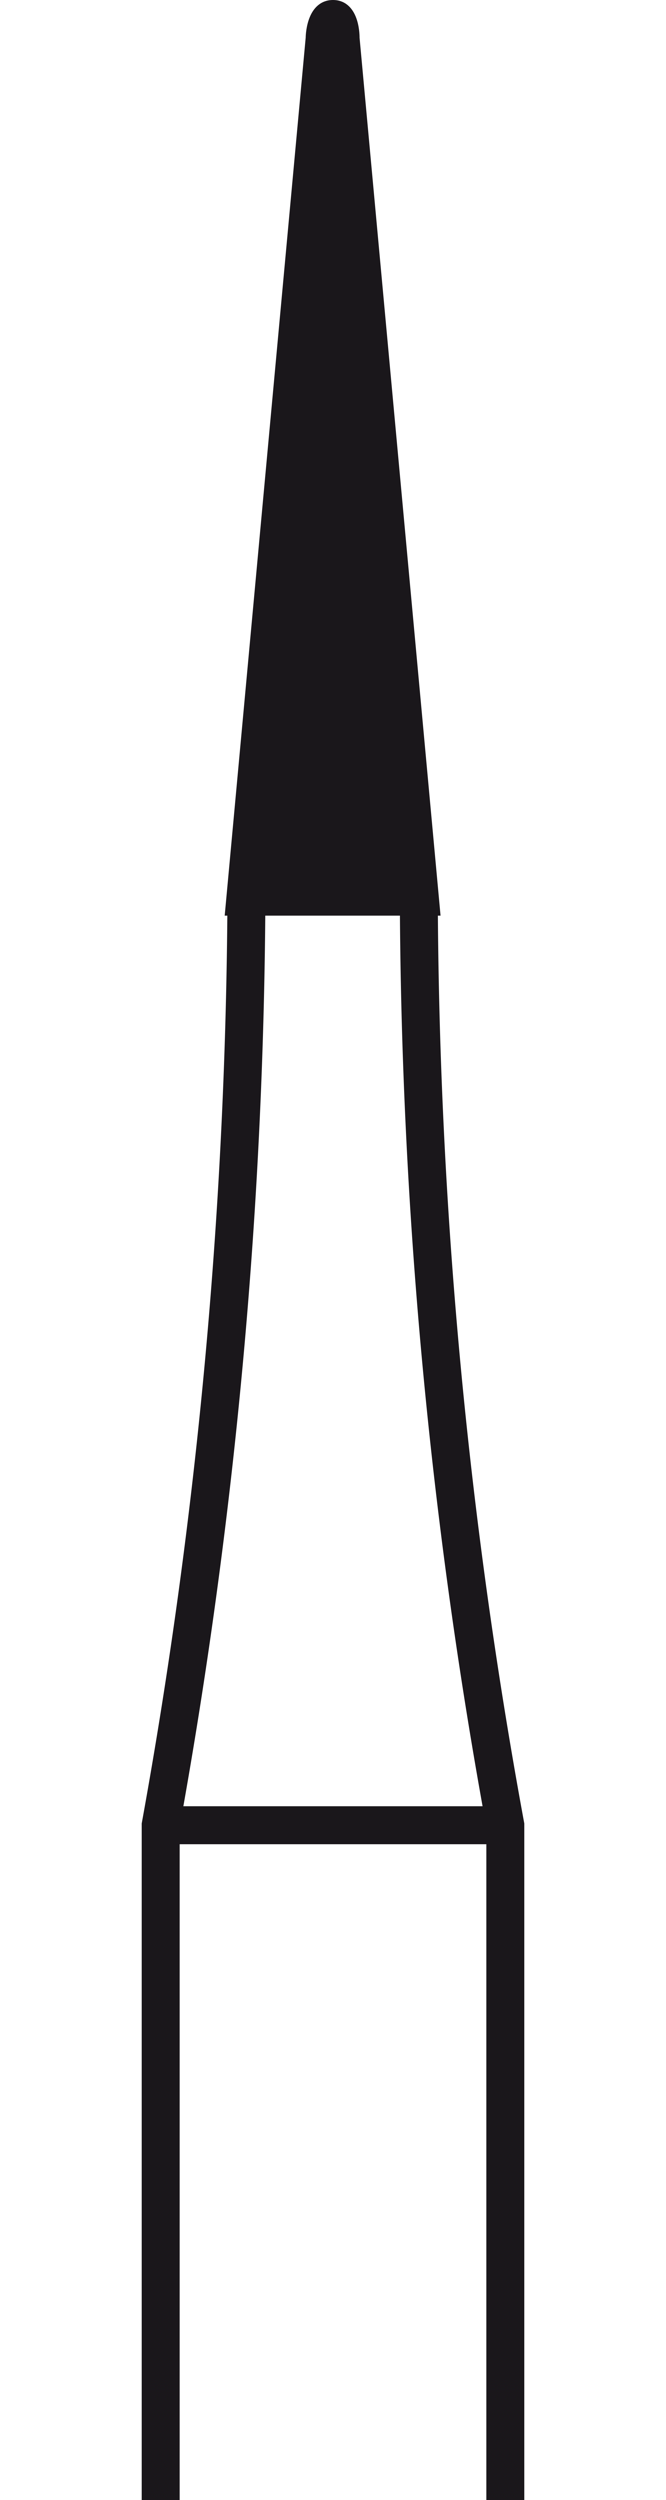
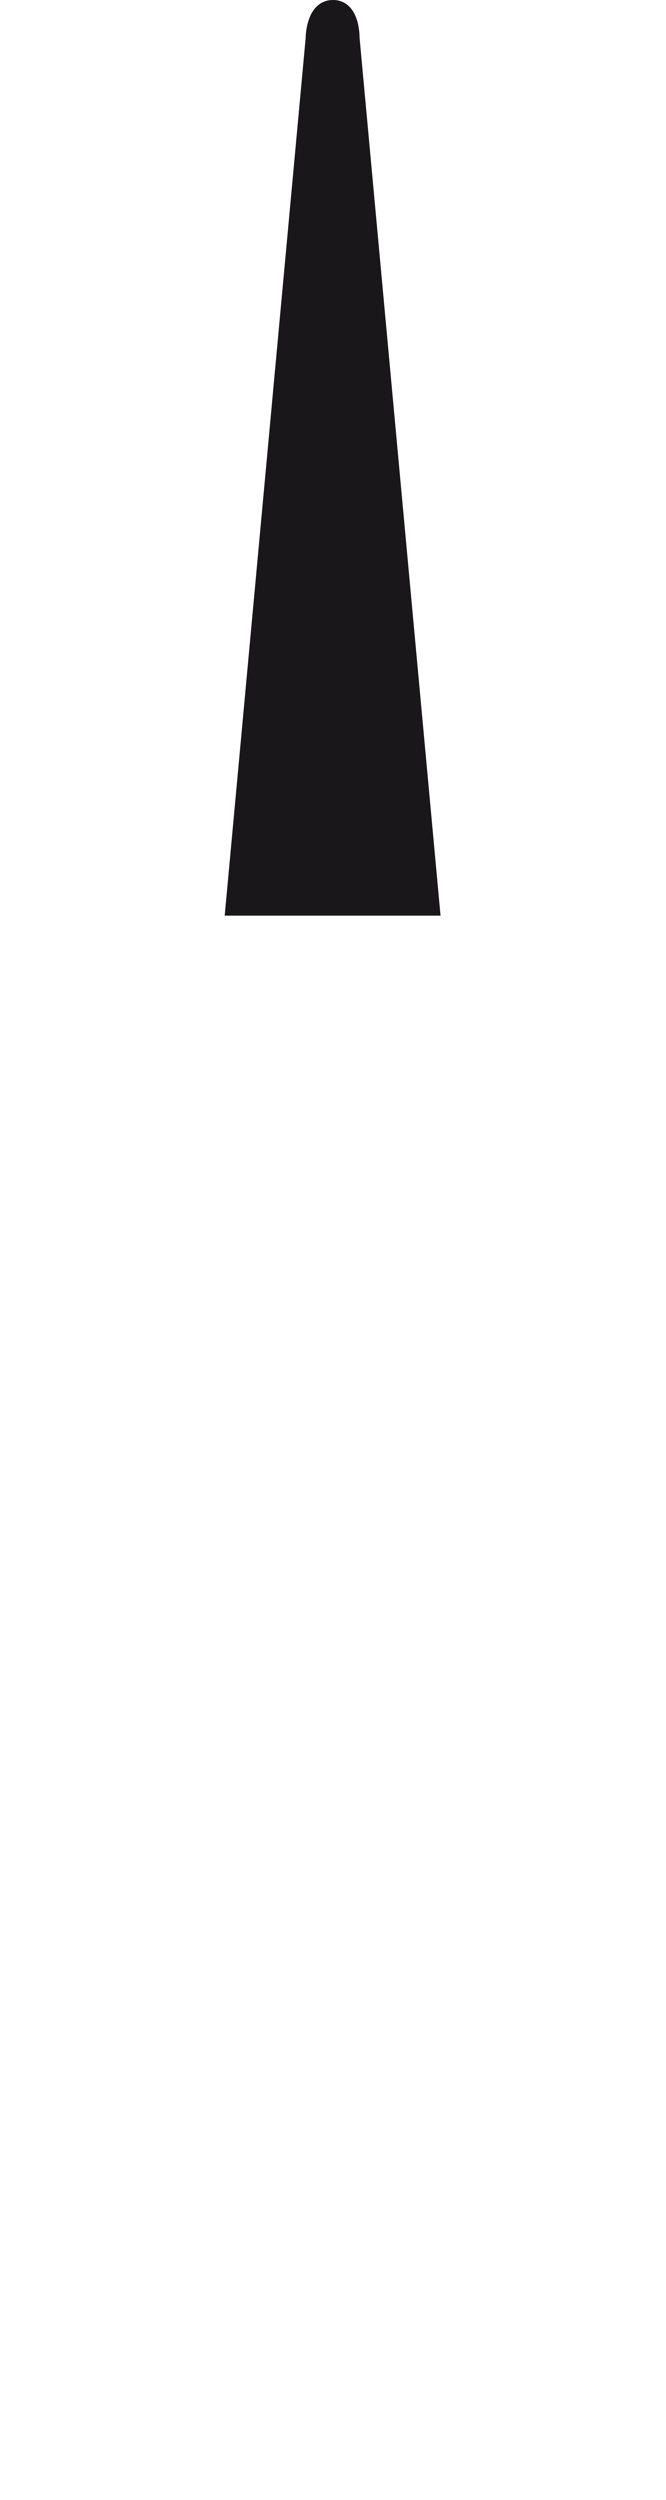
<svg xmlns="http://www.w3.org/2000/svg" width="20" height="75" id="Ebene_1" data-name="Ebene 1" viewBox="0 0 5.04 32.9">
  <defs>
    <style>.cls-1{fill:none;stroke-width:0.5px;}.cls-1,.cls-2{stroke:#1a171b;stroke-miterlimit:3.86;}.cls-2{fill:#1a171b;stroke-width:0.14px;}</style>
  </defs>
-   <path class="cls-1" d="M17.25,94.81V85.93A70.23,70.23,0,0,0,18.38,73.6M17.25,85.93h4.54m0,8.88V85.93A68.78,68.78,0,0,1,20.65,73.6" transform="translate(-17 -61.91)" />
  <path class="cls-2" d="M18.17,73.89l1.06-11.48s0-.43.29-.43.28.43.28.43l1.06,11.48H18.17Z" transform="translate(-17 -61.91)" />
</svg>